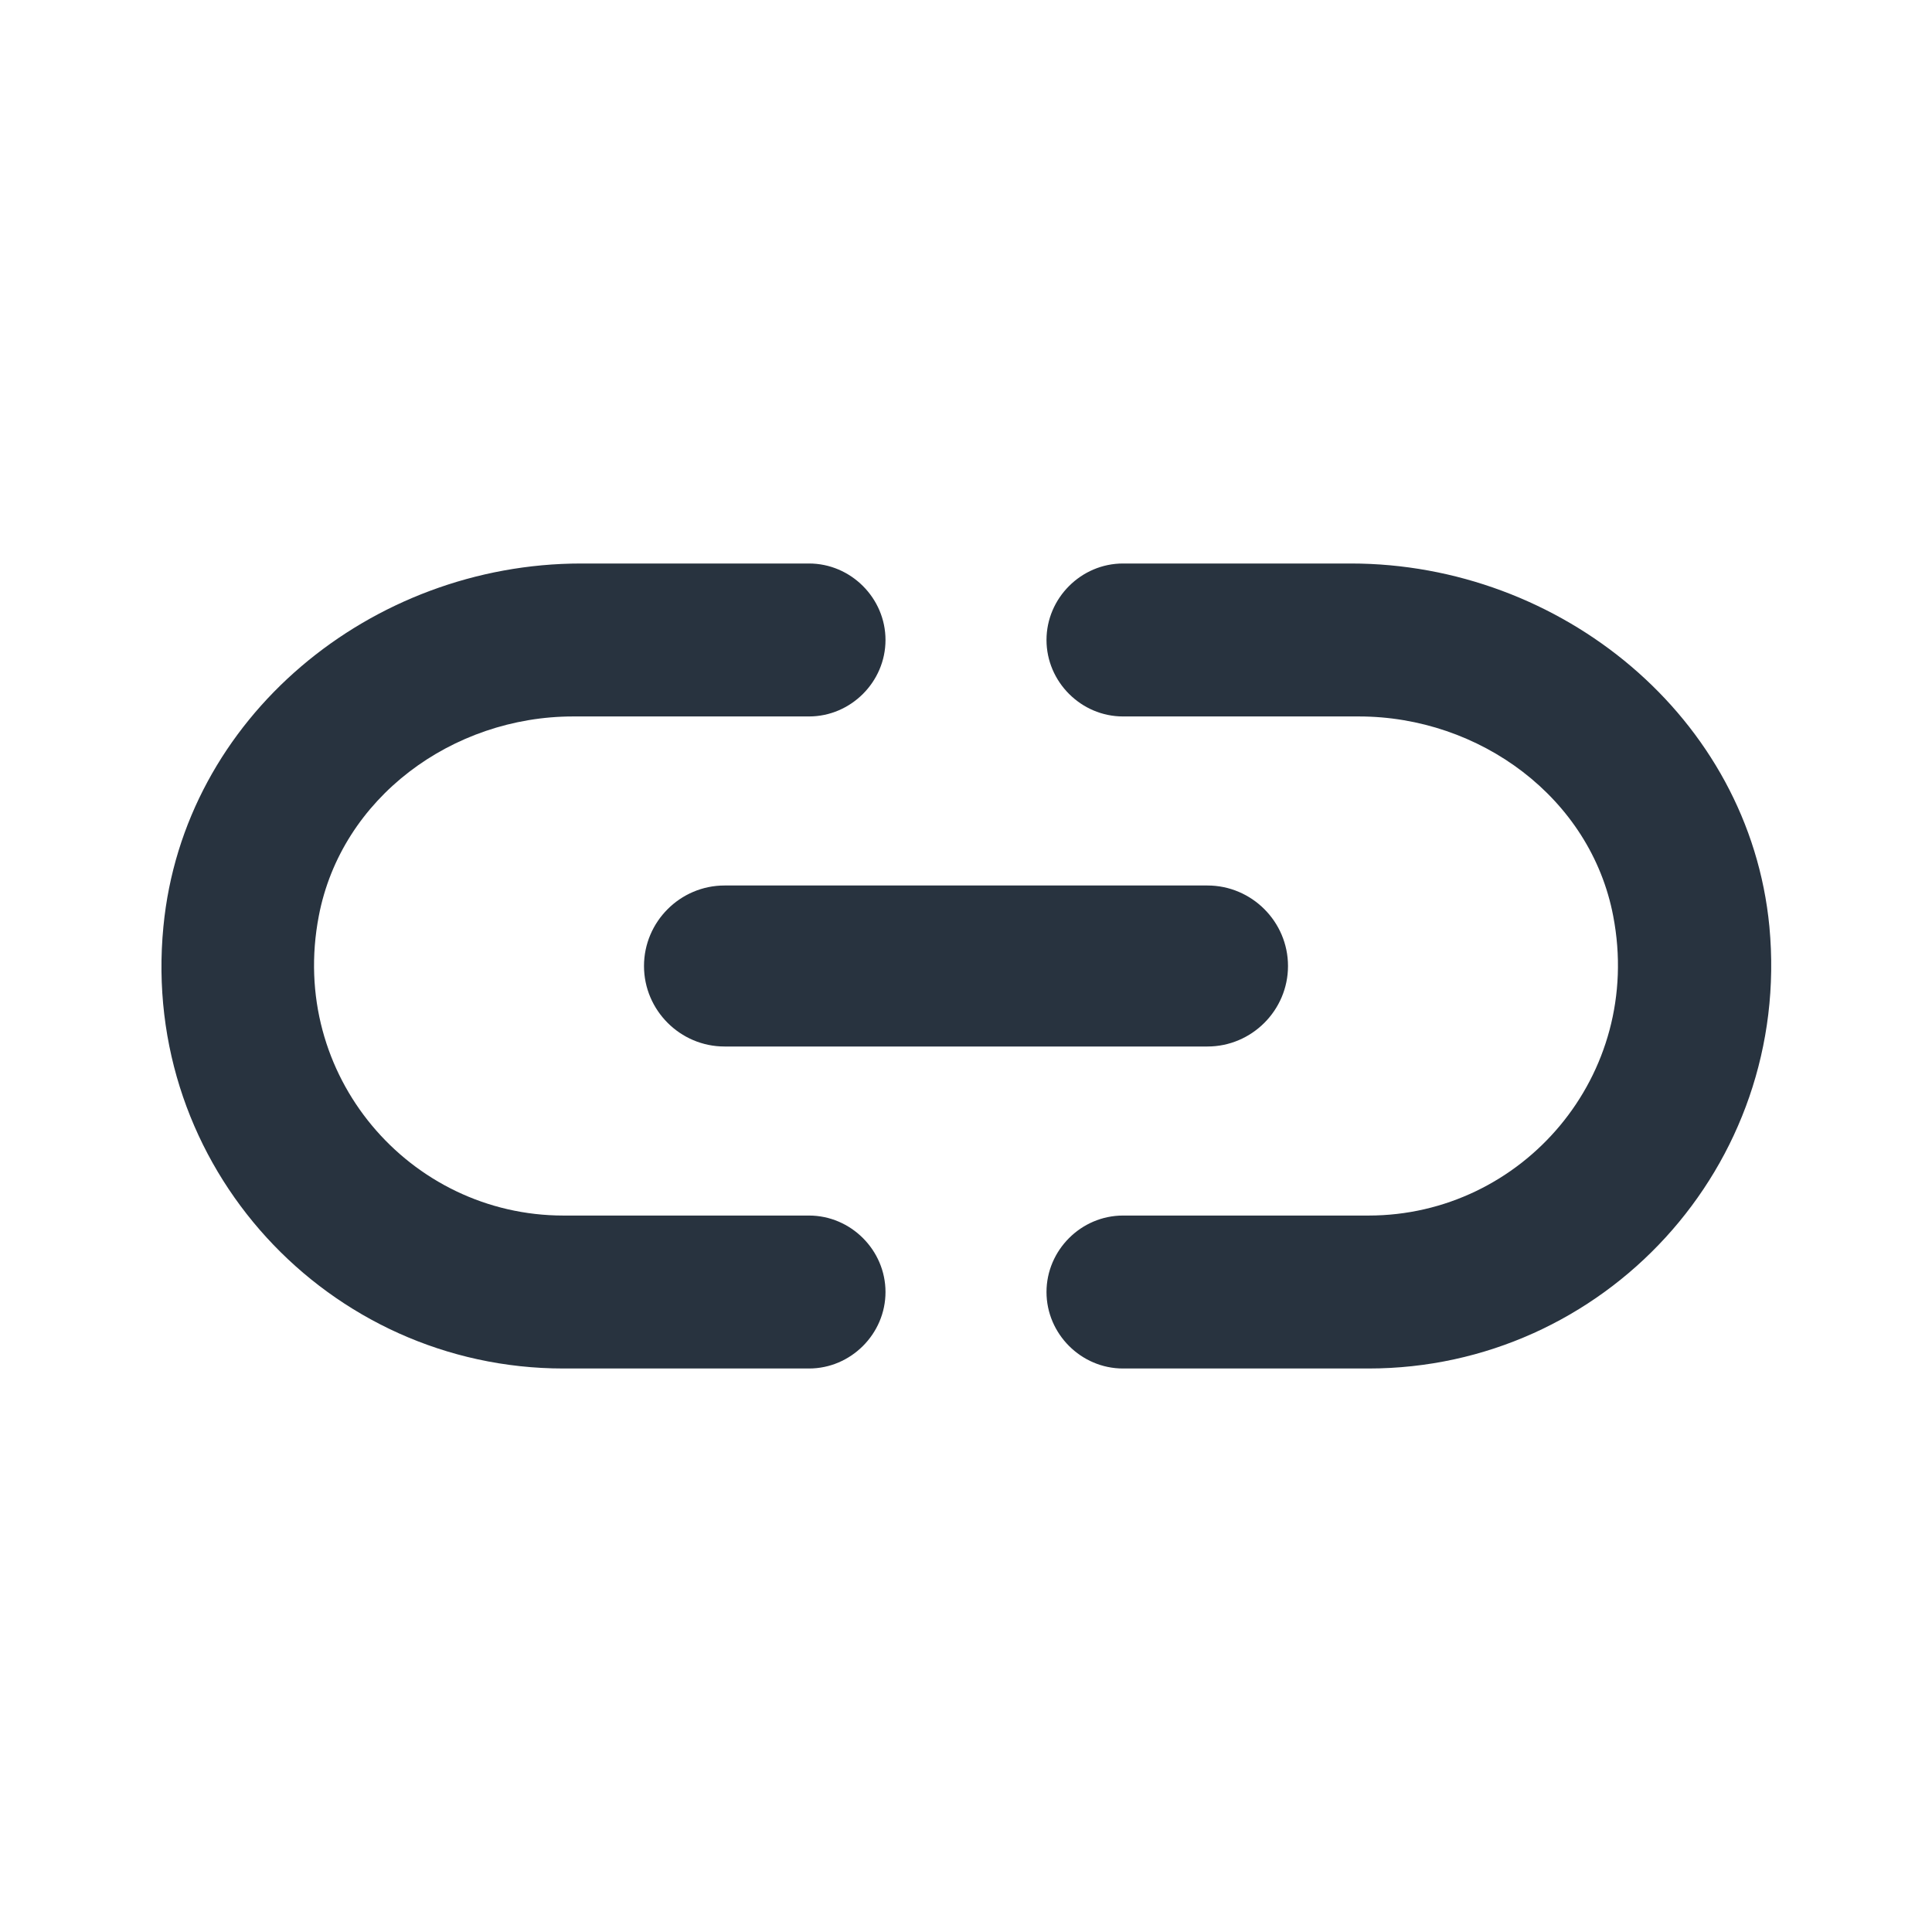
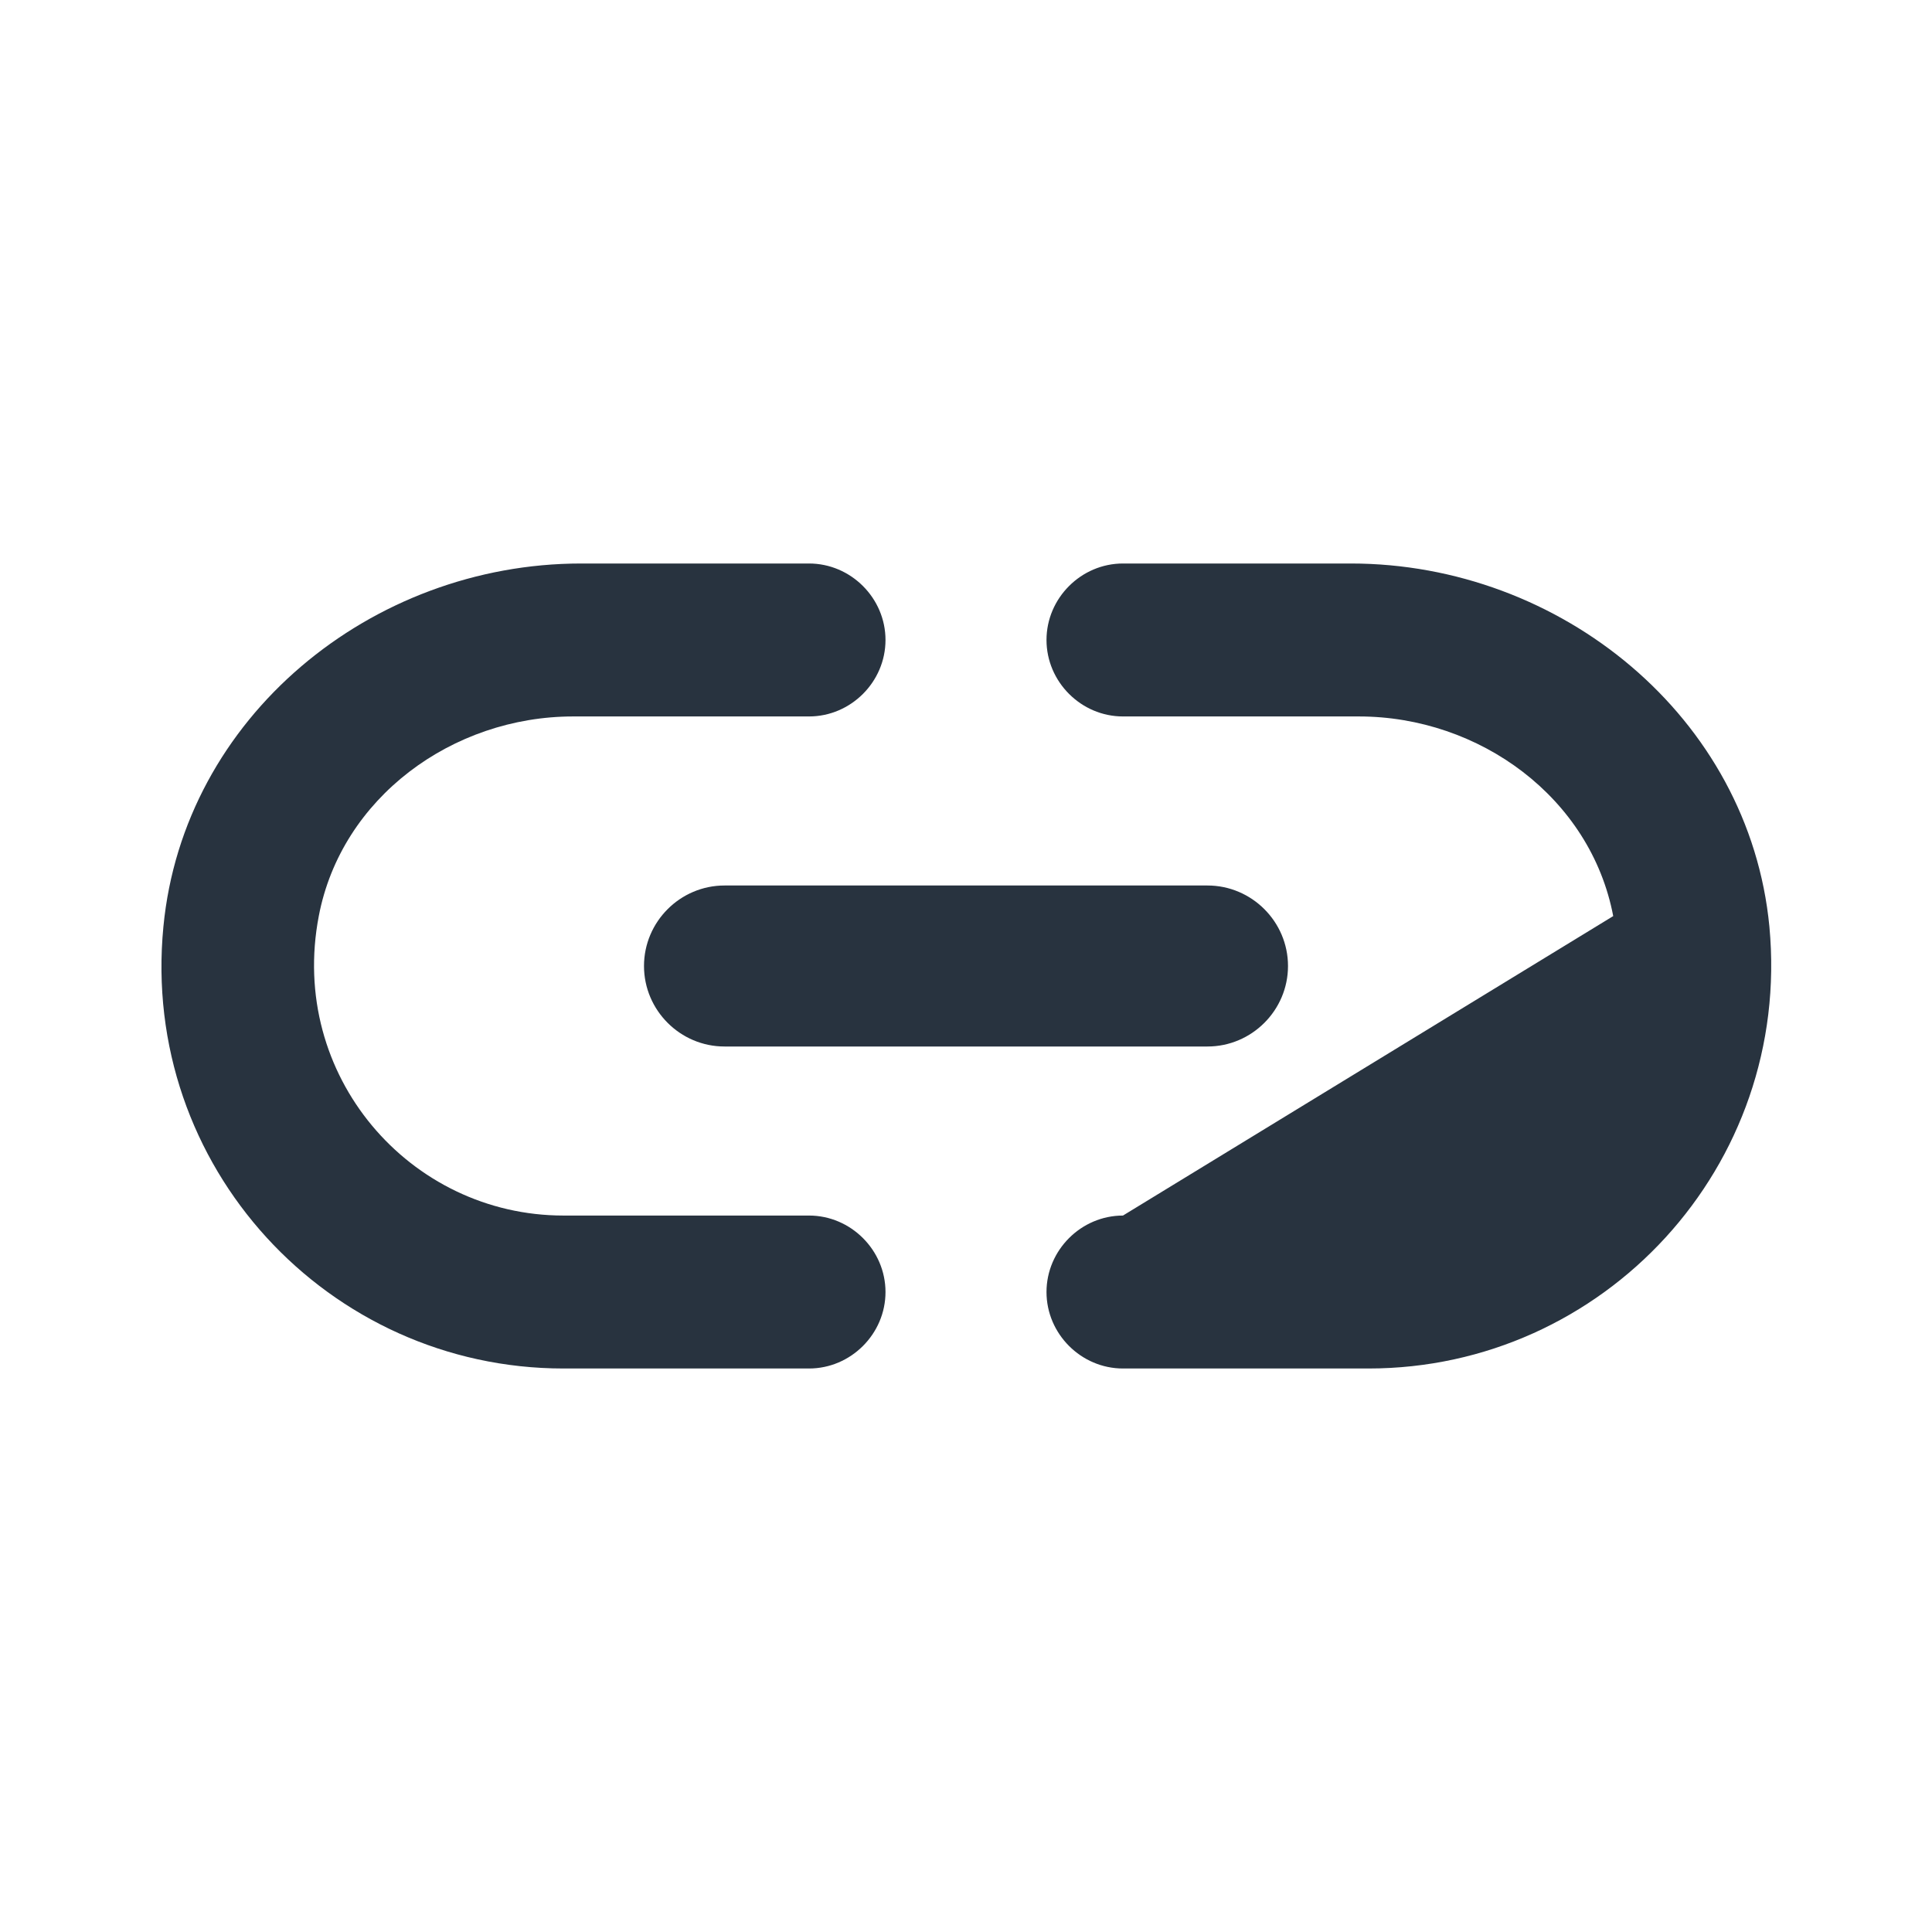
<svg xmlns="http://www.w3.org/2000/svg" width="24" height="24" viewBox="0 0 24 24">
  <g fill="none" fill-rule="evenodd">
-     <rect width="24" height="24" />
-     <path fill="#28333F" d="M3.96,11.38 C4.24,9.91 5.62,8.9 7.12,8.9 L10.05,8.9 C10.57,8.9 11,8.47 11,7.95 C11,7.43 10.57,7 10.05,7 L7.22,7 C4.61,7 2.28,8.91 2.03,11.51 C1.74,14.49 4.08,17 7,17 L10.05,17 C10.57,17 11,16.57 11,16.05 C11,15.53 10.57,15.1 10.05,15.1 L7,15.1 C5.09,15.1 3.58,13.36 3.96,11.38 Z M9,13 L15,13 C15.55,13 16,12.55 16,12 C16,11.45 15.55,11 15,11 L9,11 C8.45,11 8,11.45 8,12 C8,12.55 8.45,13 9,13 Z M16.78,7 L13.95,7 C13.43,7 13,7.43 13,7.95 C13,8.47 13.43,8.9 13.95,8.9 L16.88,8.9 C18.38,8.9 19.76,9.91 20.04,11.38 C20.42,13.36 18.91,15.1 17,15.1 L13.95,15.1 C13.43,15.1 13,15.53 13,16.05 C13,16.57 13.43,17 13.95,17 L17,17 C19.92,17 22.26,14.49 21.98,11.51 C21.73,8.91 19.39,7 16.78,7 L16.78,7 Z" />
+     <path fill="#28333F" d="M3.96,11.38 C4.24,9.91 5.62,8.9 7.12,8.9 L10.05,8.9 C10.57,8.9 11,8.47 11,7.95 C11,7.43 10.57,7 10.05,7 L7.22,7 C4.61,7 2.28,8.91 2.03,11.51 C1.74,14.49 4.08,17 7,17 L10.05,17 C10.57,17 11,16.57 11,16.05 C11,15.53 10.57,15.1 10.05,15.1 L7,15.1 C5.09,15.1 3.58,13.36 3.96,11.38 Z M9,13 L15,13 C15.55,13 16,12.55 16,12 C16,11.45 15.55,11 15,11 L9,11 C8.45,11 8,11.45 8,12 C8,12.55 8.45,13 9,13 Z M16.78,7 L13.95,7 C13.43,7 13,7.43 13,7.95 C13,8.47 13.43,8.9 13.95,8.9 L16.88,8.9 C18.38,8.9 19.76,9.91 20.04,11.38 L13.95,15.1 C13.43,15.1 13,15.53 13,16.05 C13,16.57 13.43,17 13.95,17 L17,17 C19.92,17 22.26,14.49 21.98,11.51 C21.73,8.91 19.39,7 16.78,7 L16.78,7 Z" />
  </g>
</svg>